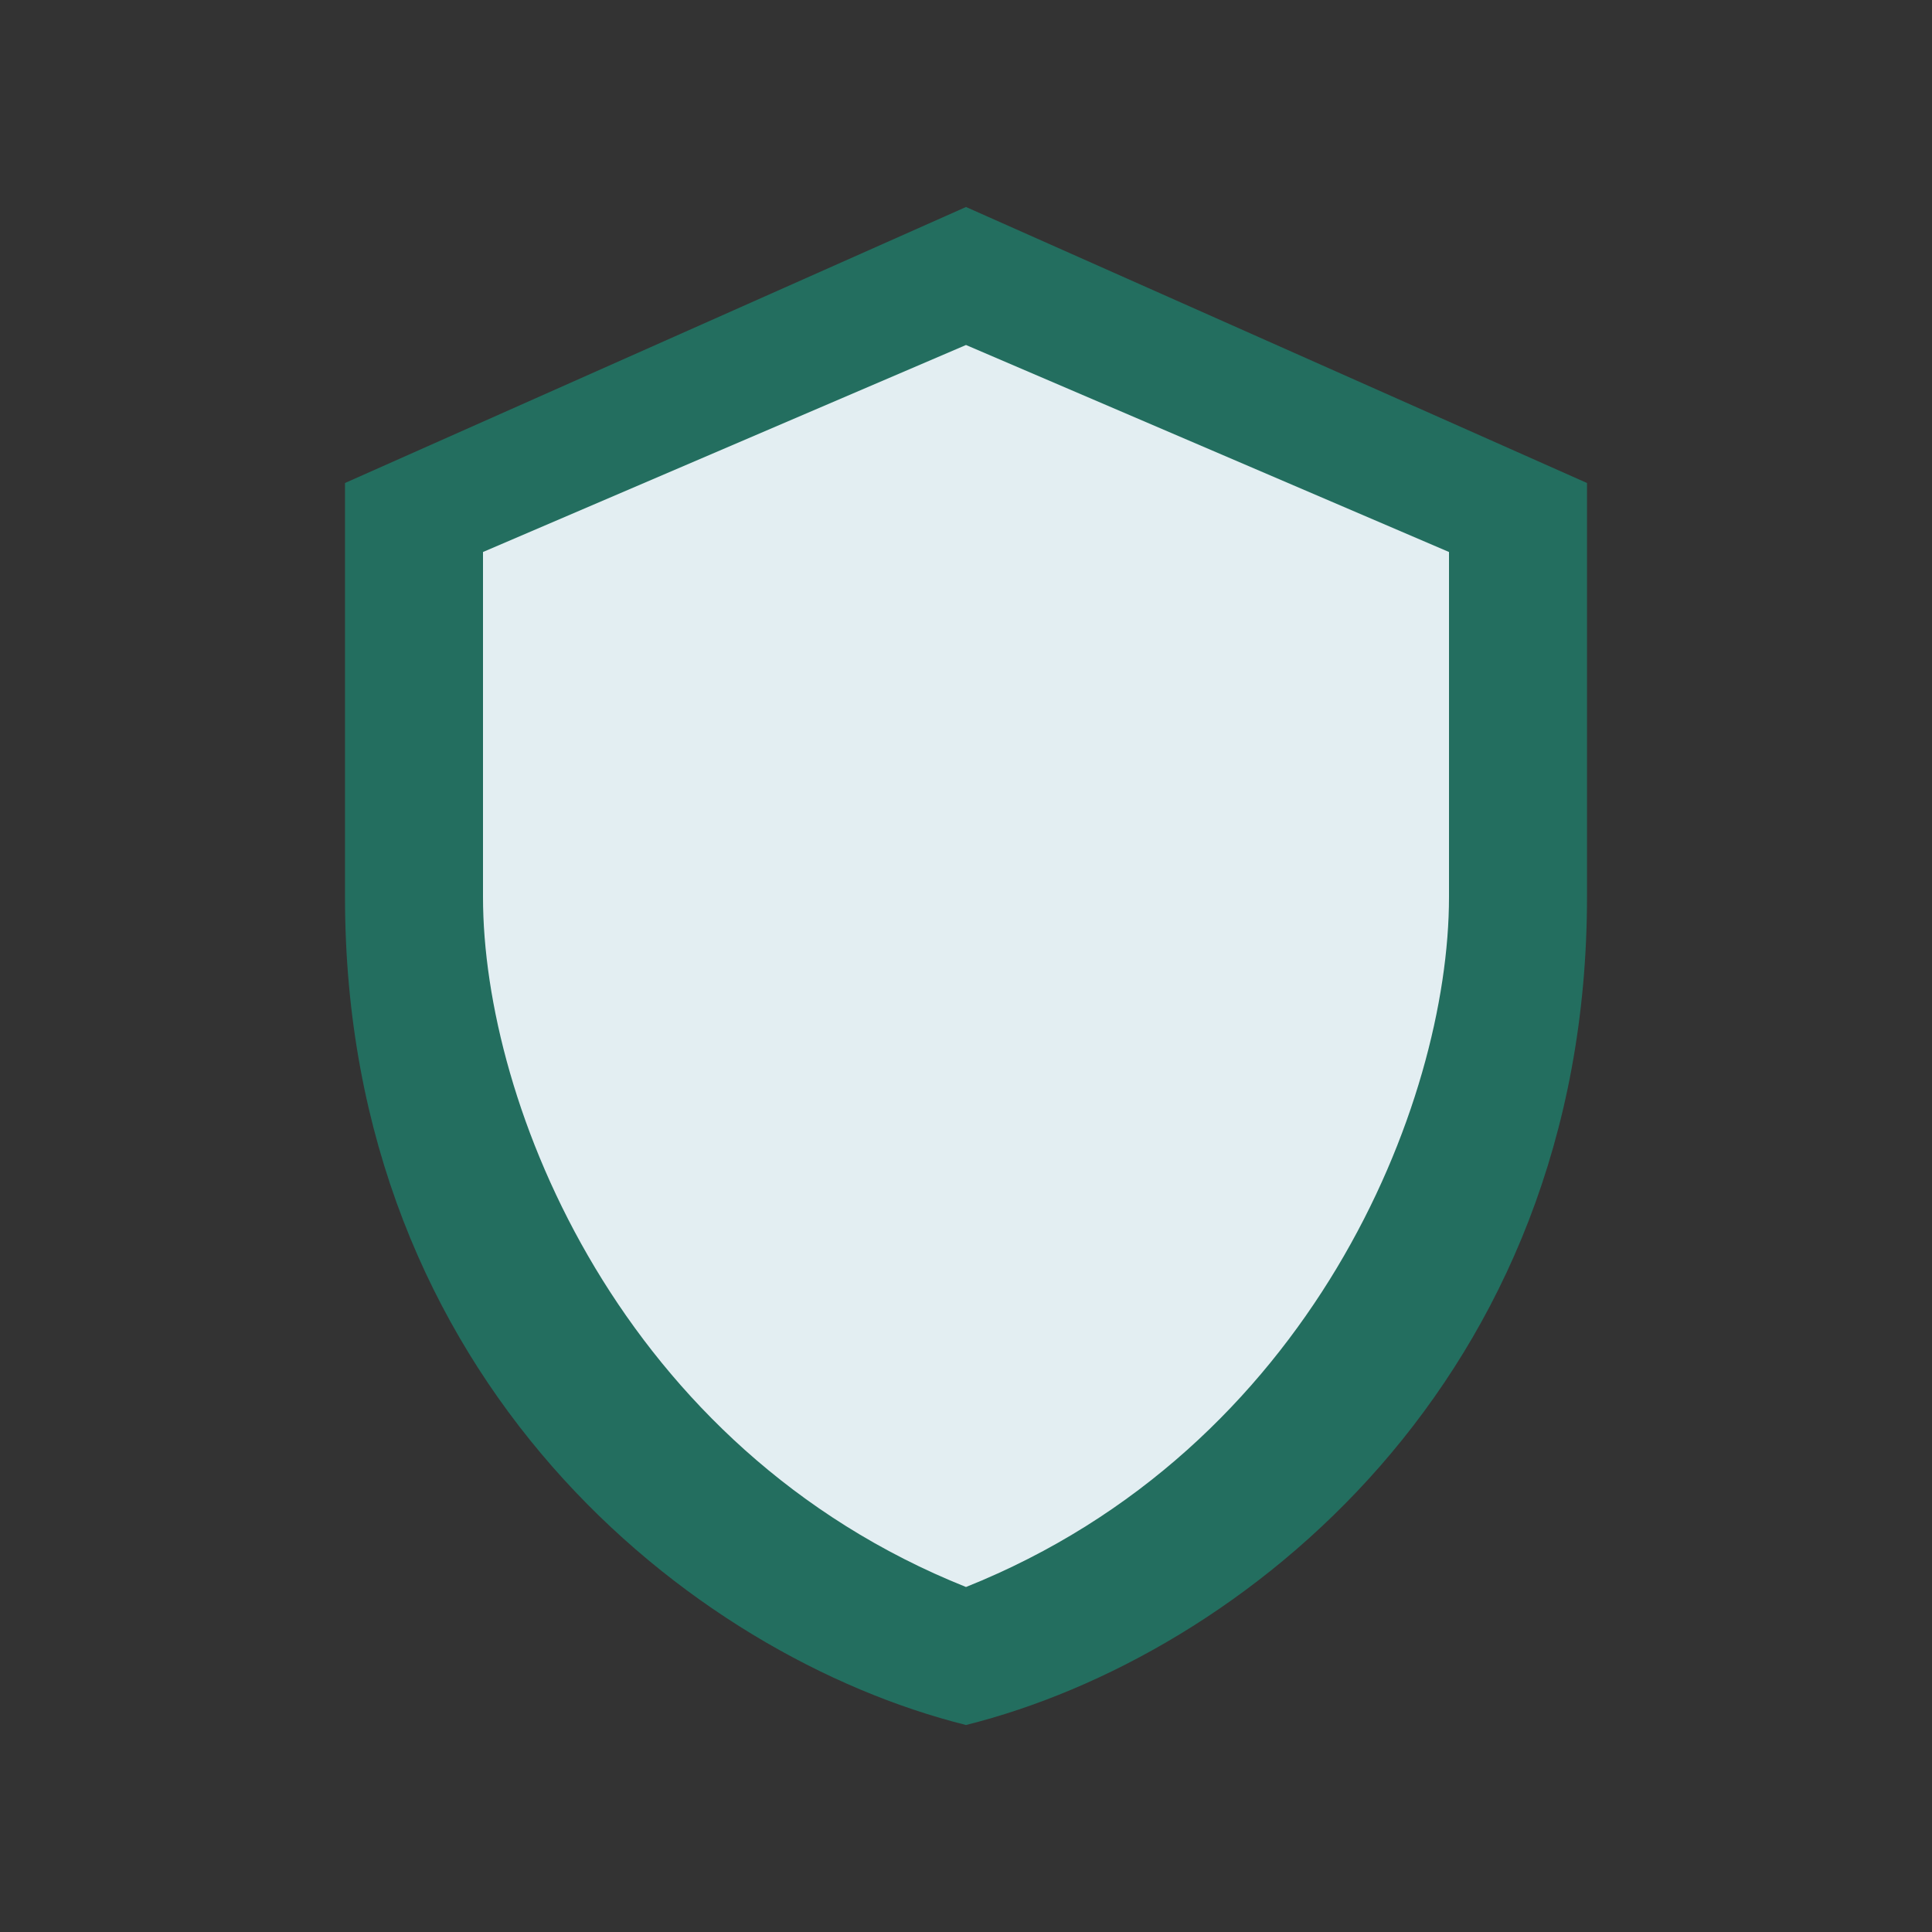
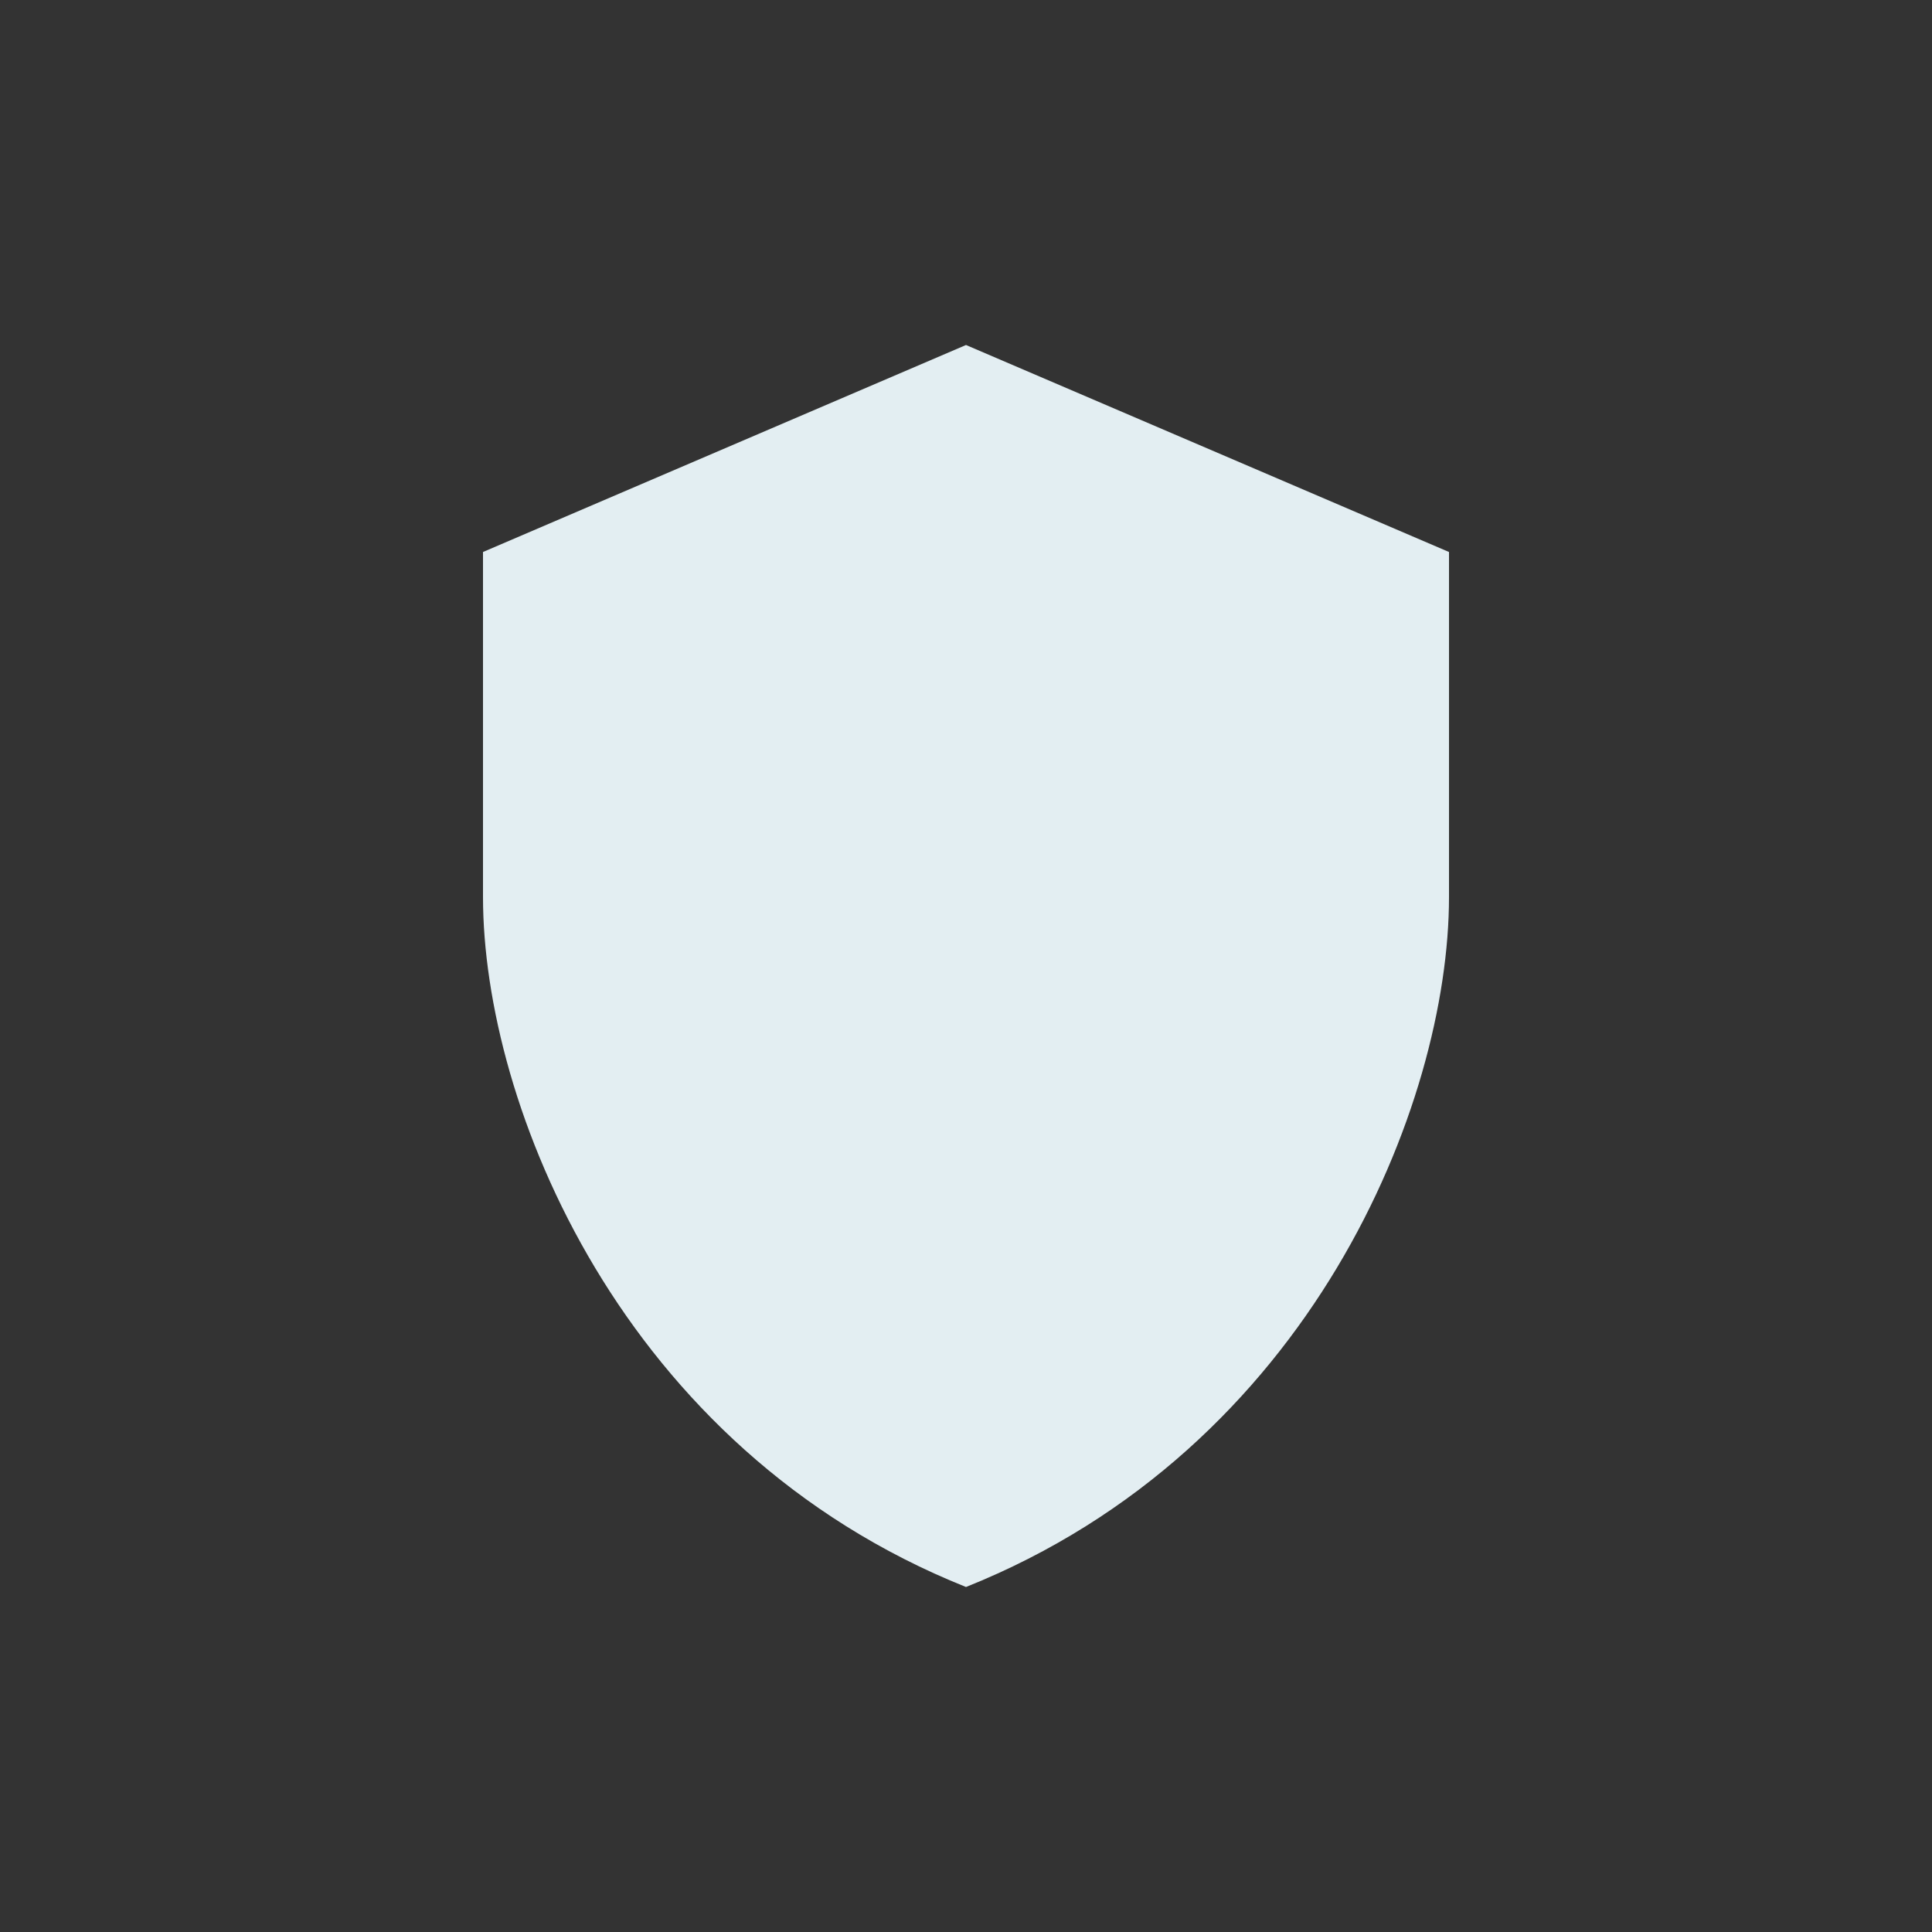
<svg xmlns="http://www.w3.org/2000/svg" width="28" height="28" viewBox="0 0 28 28">
  <rect x="0" y="0" width="28" height="28" fill="#333333" stroke="none" />
-   <path d="M14 3l9 4v6c0 7-5 11-9 12-4-1-9-5-9-12V7z" fill="#236E5F" />
  <path d="M14 23c-5-2-7-7-7-10V8l7-3 7 3v5c0 3-2 8-7 10z" fill="#E3EEF2" />
</svg>